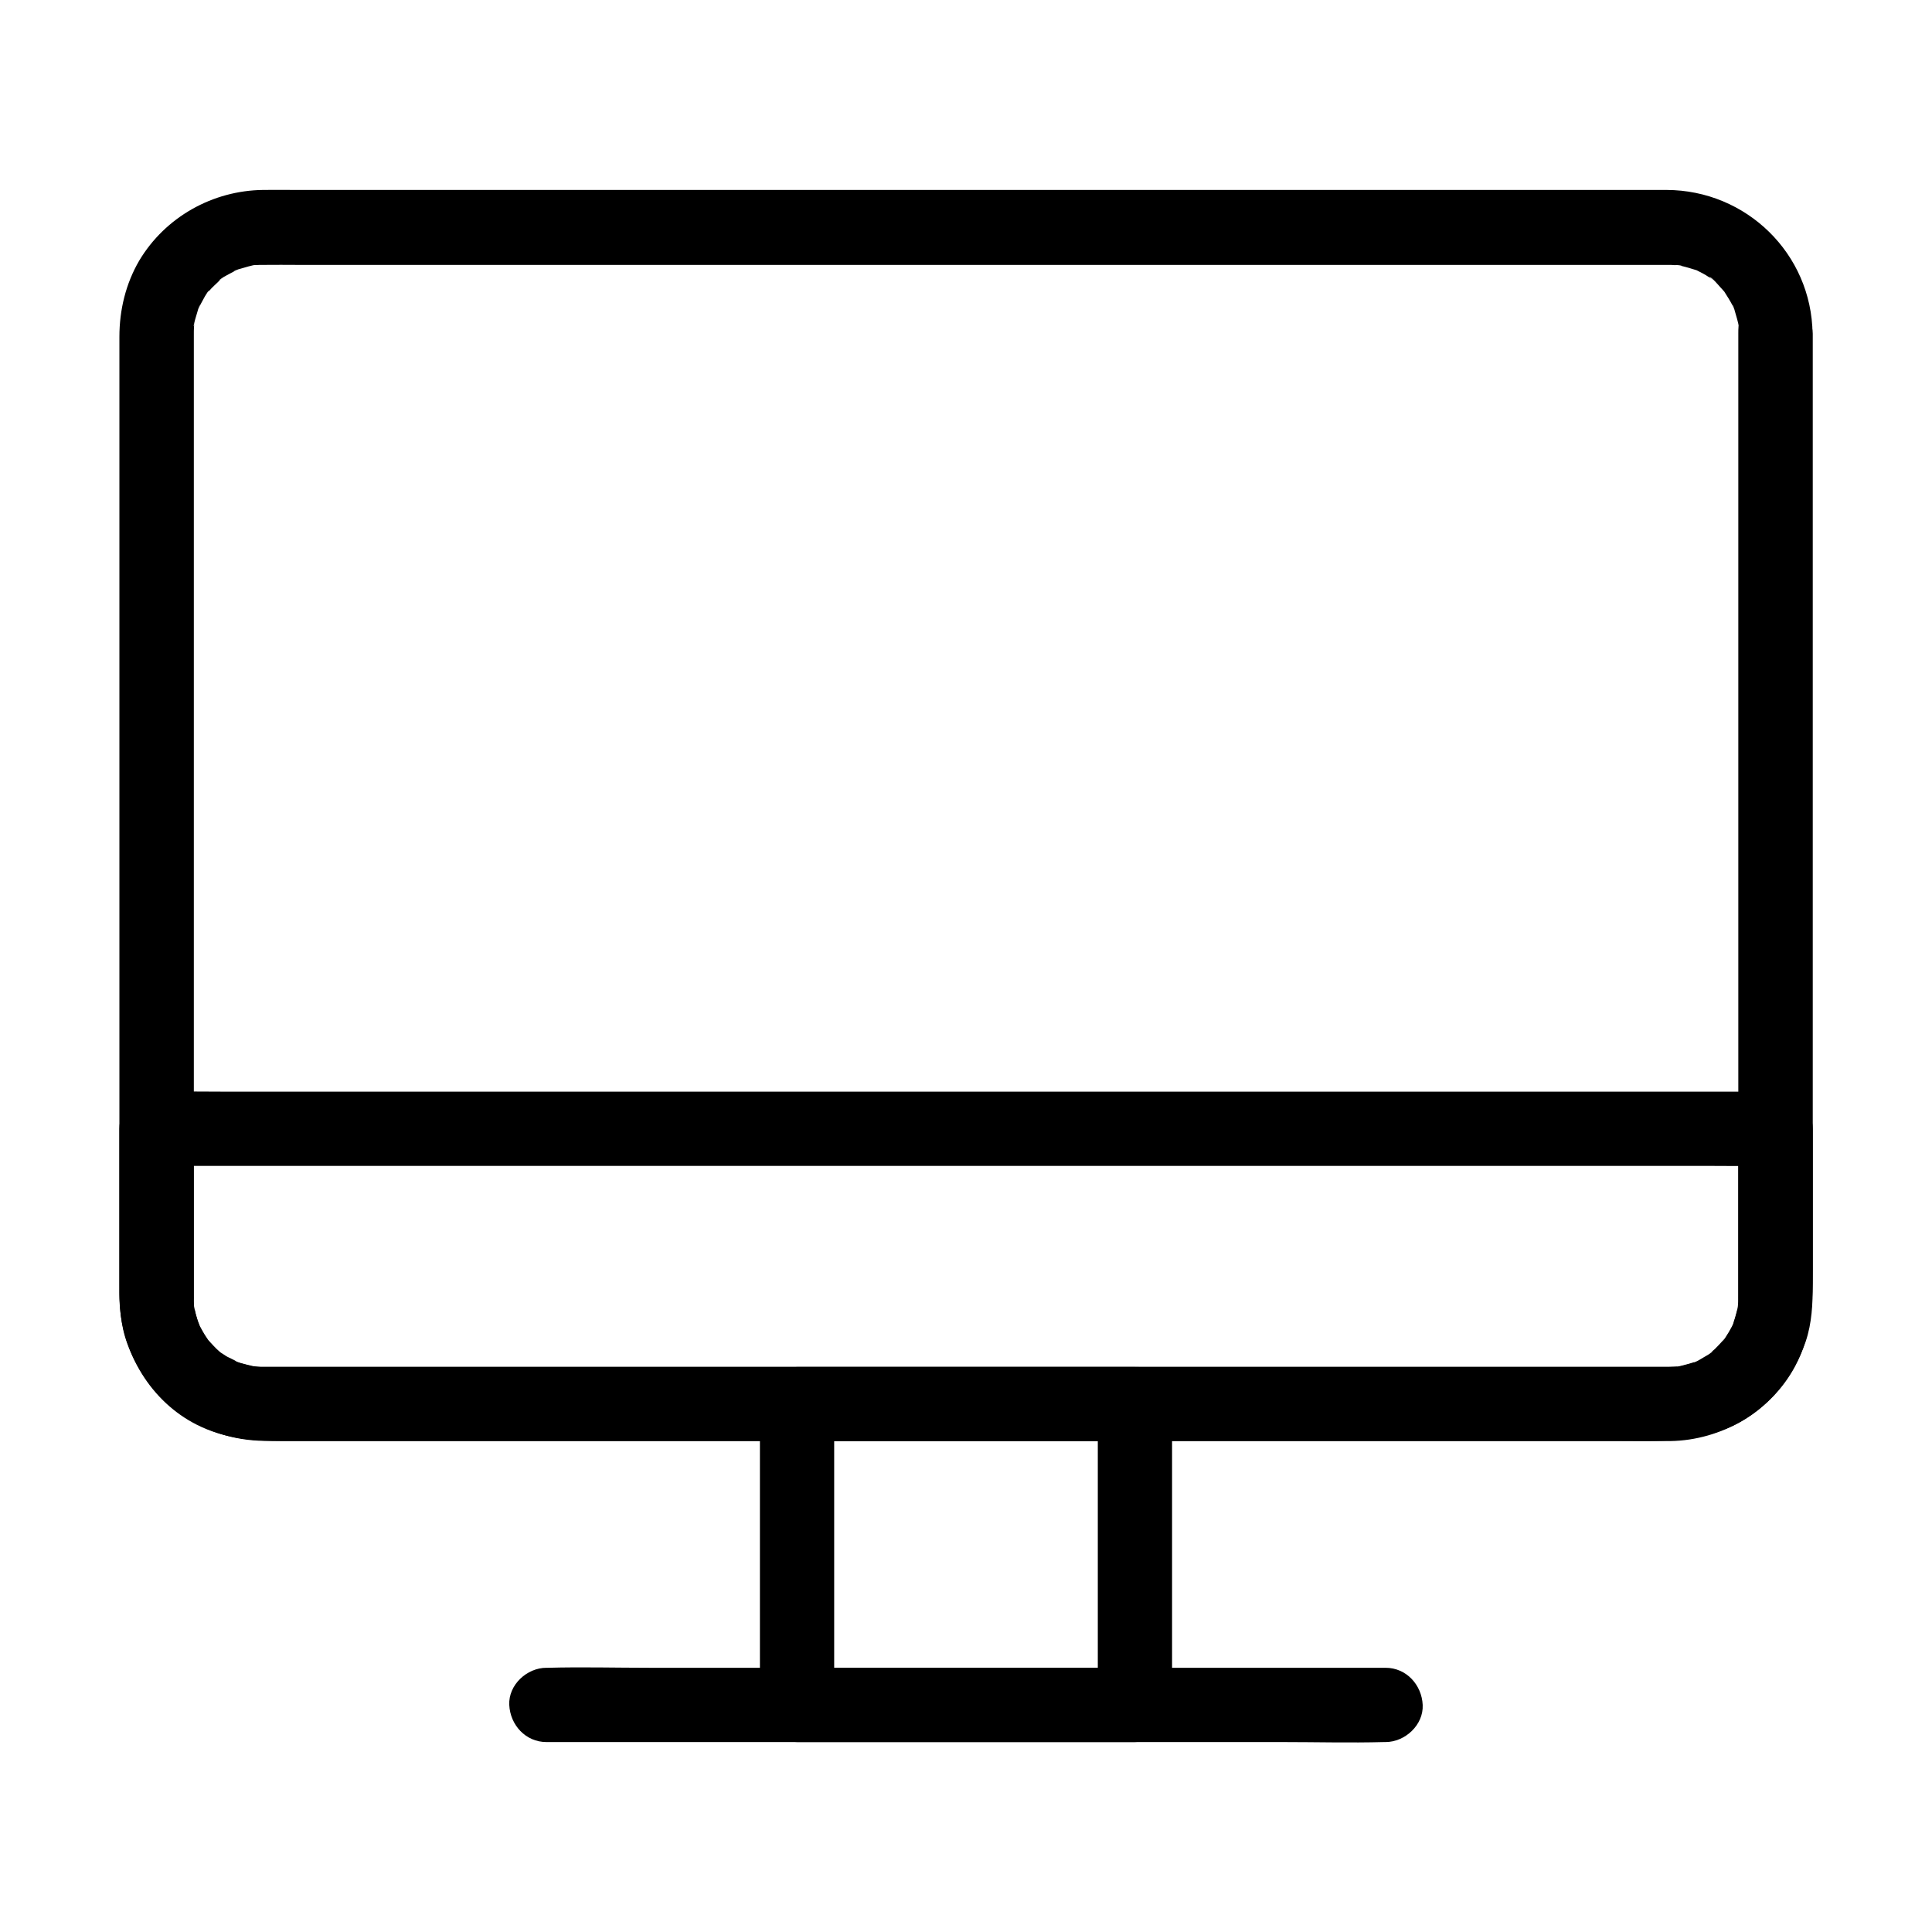
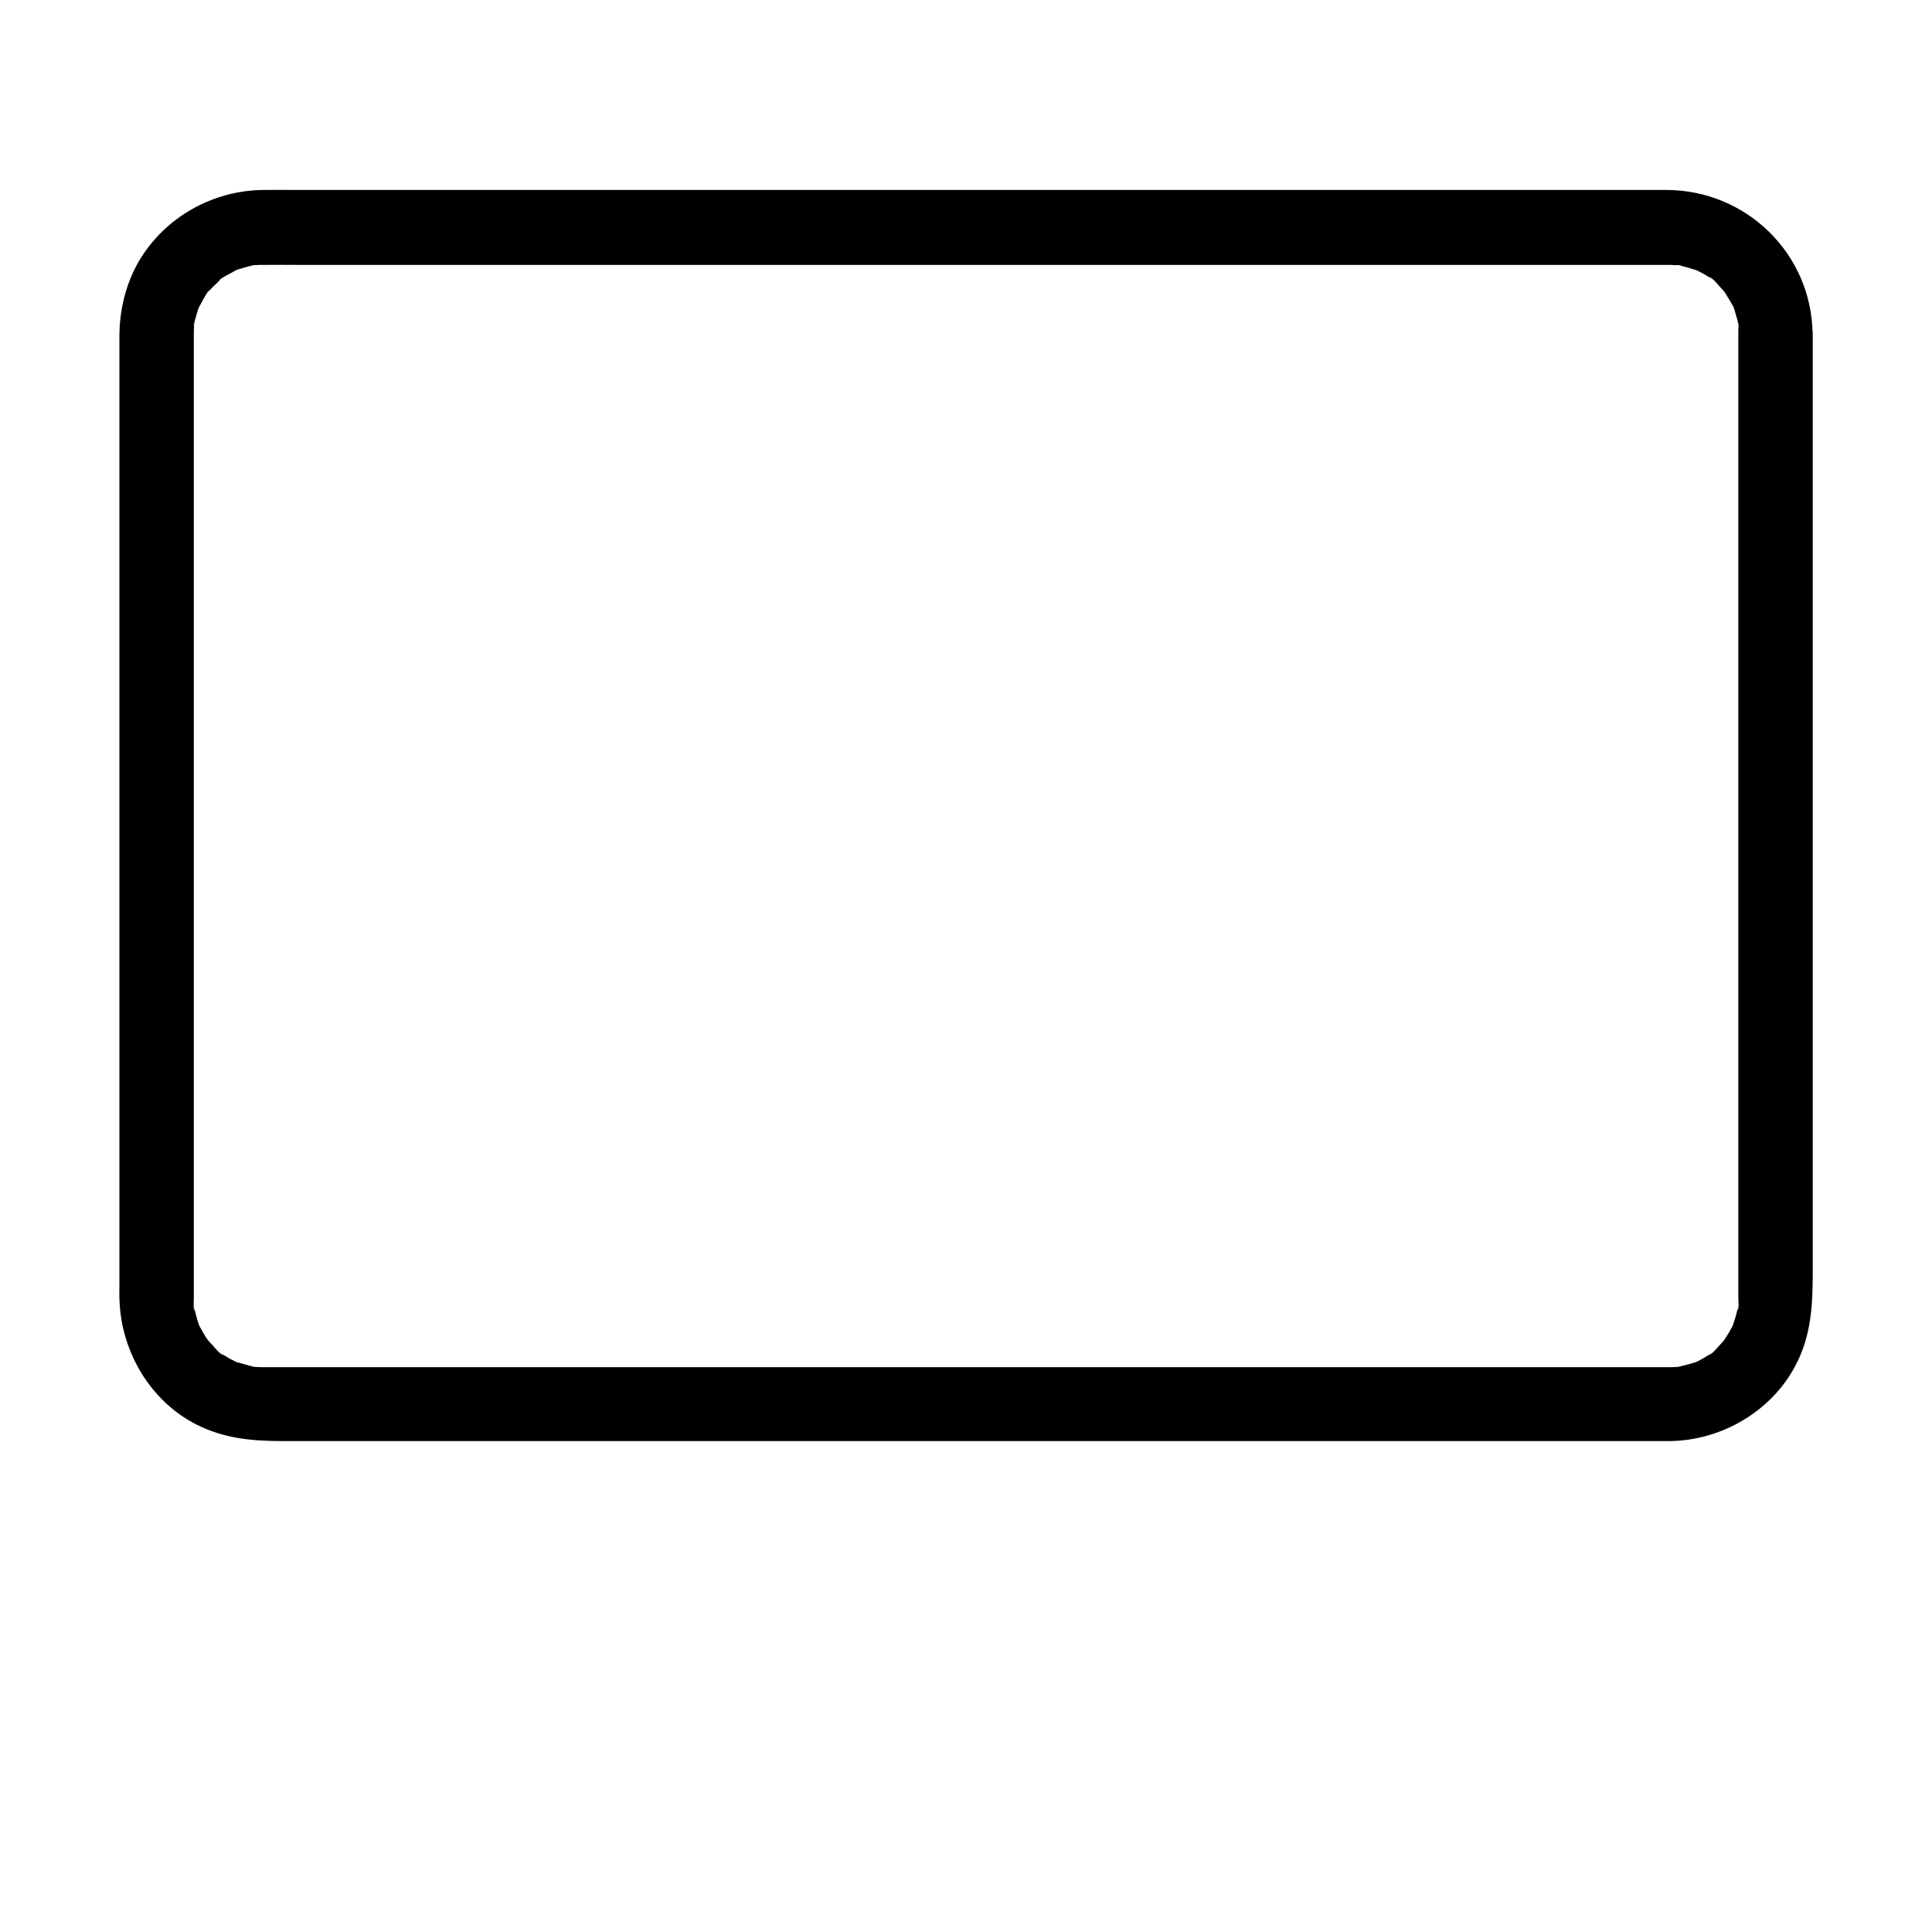
<svg xmlns="http://www.w3.org/2000/svg" fill="#000000" width="800px" height="800px" version="1.1" viewBox="144 144 512 512">
  <g>
    <path d="m604.67 232.47v41.871 90.48 88.066 27.059 6.641 1.18c0 0.543 0.246 3.102-0.195 3.445 0.051-0.441 0.098-0.836 0.148-1.277-0.051 0.441-0.148 0.887-0.246 1.328-0.148 0.641-0.297 1.277-0.492 1.918-0.195 0.641-0.395 1.23-0.59 1.871-0.395 0.984-0.297 0.836 0.246-0.543-0.195 0.395-0.344 0.789-0.543 1.18-0.59 1.133-1.277 2.215-1.969 3.297-1.18 1.871 1.477-1.625 0 0.051-0.441 0.492-0.836 0.984-1.277 1.426-0.395 0.395-2.312 2.707-2.805 2.609 0.344-0.246 0.641-0.492 0.984-0.789l-1.031 0.738c-0.738 0.492-1.477 0.934-2.215 1.328-0.148 0.098-1.625 0.934-1.723 0.836 0.395-0.148 0.789-0.344 1.133-0.492-0.395 0.148-0.789 0.297-1.23 0.441-1.277 0.441-2.508 0.688-3.836 1.031-2.215 0.543 2.262-0.098-0.051 0.051-0.688 0.051-1.379 0.098-2.016 0.098h-0.738-2.508-16.383-67.059-92.891-94.711-72.473-20.469-4.82-0.984-0.789c-0.688 0-1.379-0.098-2.016-0.098-2.312-0.148 2.215 0.543-0.051-0.051-1.477-0.395-2.953-0.789-4.43-1.23-2.117-0.688 1.918 1.031-0.051 0-0.59-0.297-1.133-0.59-1.723-0.887-0.543-0.297-1.133-0.641-1.625-0.984-0.195-0.098-0.344-0.246-0.543-0.344-0.836-0.641-0.688-0.492 0.441 0.395-0.492 0.098-2.461-2.215-2.805-2.609-0.441-0.441-0.836-0.934-1.277-1.426-0.641-0.836-0.543-0.641 0.344 0.492-0.246-0.344-0.492-0.688-0.738-1.031-0.688-1.082-1.277-2.215-1.918-3.344-1.031-1.969 0.688 2.117 0-0.051-0.195-0.641-0.441-1.23-0.59-1.871-0.195-0.641-0.344-1.277-0.492-1.918-0.051-0.195-0.098-0.441-0.148-0.641-0.195-1.082-0.148-0.887 0.051 0.641-0.395-0.344-0.195-2.856-0.195-3.394v-3.246-21.797-83.246-93.383-52.547-1.082-0.051c0-0.688 0-1.379 0.051-2.066 0-0.246 0.051-0.441 0.051-0.688 0.098-1.082 0.098-0.887-0.098 0.641-0.246-0.098 0.836-3.492 0.934-3.836 0.051-0.195 0.492-1.82 0.641-1.82-0.59 1.328-0.641 1.523-0.195 0.59 0.195-0.395 0.395-0.789 0.59-1.133 0.195-0.344 1.723-3.344 2.066-3.246-0.246 0.344-0.492 0.641-0.789 0.984 0.246-0.344 0.543-0.641 0.836-0.984 0.441-0.492 0.836-0.934 1.328-1.379 0.492-0.441 0.934-0.887 1.379-1.328 0.148-0.148 0.344-0.297 0.492-0.395 0.836-0.641 0.641-0.543-0.492 0.344-0.098-0.395 3.445-2.117 3.836-2.363 0.195-0.098 0.395-0.195 0.59-0.297 0.984-0.441 0.789-0.395-0.59 0.195 0.051-0.195 1.672-0.59 1.82-0.641 0.344-0.098 3.738-1.133 3.836-0.934-0.441 0.051-0.836 0.098-1.277 0.148 0.441-0.051 0.887-0.098 1.328-0.148 0.688-0.051 1.379-0.051 2.066-0.051h0.051c3.102-0.051 6.148 0 9.25 0h57.219 88.855 96.48 80.047 39.605 0.887c0.492 0 0.984 0 1.477 0.051 0.297 0 1.871-0.051 2.016 0.148-0.441-0.051-0.836-0.098-1.277-0.148 0.441 0.051 0.887 0.148 1.328 0.246 1.277 0.297 2.508 0.688 3.789 1.082 2.117 0.688-1.918-1.031 0.051 0 0.59 0.297 1.133 0.59 1.723 0.887 0.543 0.297 1.133 0.641 1.625 0.984 0.195 0.098 0.344 0.246 0.543 0.344 0.836 0.641 0.688 0.492-0.441-0.395 0.492-0.098 2.461 2.215 2.805 2.609 0.441 0.441 0.836 0.934 1.277 1.426 1.477 1.625-1.133-1.82 0 0.051 0.688 1.082 1.379 2.164 1.969 3.297 0.098 0.195 0.195 0.395 0.297 0.59 0.441 0.984 0.395 0.789-0.195-0.59 0.195 0.051 0.59 1.672 0.641 1.82 0.098 0.344 1.133 3.738 0.934 3.836-0.051-0.441-0.098-0.836-0.148-1.277 0.051 0.441 0.098 0.887 0.148 1.328-0.059 0.598-0.059 1.285-0.059 1.977 0.051 5.164 4.477 10.086 9.84 9.84 5.266-0.246 9.891-4.328 9.84-9.84-0.246-21.254-17.562-38.082-38.719-38.129h-12.449-25.977-36.652-43.836-48.363-49.25-47.578-42.262-34.094-22.977c-2.805 0-5.656-0.051-8.461 0-13.383 0.148-25.93 7.184-32.816 18.695-3.598 6.148-5.273 13.137-5.273 20.219v17.074 34.539 45.02 49.102 46.789 37.391 21.746c0 1.426-0.051 2.805 0.051 4.231 0.641 13.383 8.266 26.223 20.367 32.375 7.379 3.738 14.906 4.379 22.879 4.379h19.828 31.93 40.688 46.445 49.348 48.66 45.312 38.426 28.781 15.793 2.461c13.578-0.195 26.668-7.773 33.113-19.828 4.379-8.168 4.676-16.531 4.676-25.387v-26.812-40.887-47.969-48.855-42.656-30.207-10.875c0-5.164-4.527-10.086-9.84-9.84-5.363 0.293-9.891 4.375-9.891 9.887z" />
-     <path d="m434.93 516.11v69.961 9.742c3.297-3.297 6.543-6.543 9.84-9.84h-30.258-48.215-11.07c3.297 3.297 6.543 6.543 9.84 9.84v-69.961-9.742c-3.297 3.297-6.543 6.543-9.84 9.84h30.258 48.215 11.07c5.164 0 10.086-4.527 9.84-9.84s-4.328-9.84-9.84-9.84h-30.258-48.215-11.07c-5.312 0-9.84 4.527-9.84 9.84v69.961 9.742c0 5.312 4.527 9.84 9.84 9.84h30.258 48.215 11.07c5.312 0 9.84-4.527 9.84-9.84v-69.961-9.742c0-5.164-4.527-10.086-9.84-9.84-5.312 0.246-9.84 4.332-9.84 9.84z" />
-     <path d="m288.8 605.66h22.141 53.184 64.109 55.598c8.953 0 17.957 0.246 26.961 0h0.395c5.164 0 10.086-4.527 9.84-9.84s-4.328-9.84-9.84-9.84h-22.141-53.184-64.109-55.598c-8.953 0-17.957-0.246-26.961 0h-0.395c-5.164 0-10.086 4.527-9.84 9.84s4.332 9.84 9.84 9.84z" />
-     <path d="m604.67 443.29v25.684 15.301 3.344c0 0.984-0.051 1.918-0.148 2.902-0.148 1.969 0.051-0.641 0.098-0.641 0.051 0.051-0.297 1.477-0.344 1.625-0.297 1.18-0.641 2.312-1.031 3.445-0.492 1.477 0.195-0.59 0.246-0.543 0.051 0.051-0.492 1.031-0.543 1.18-0.492 0.934-1.031 1.871-1.625 2.754-0.098 0.148-0.688 1.082-0.738 1.031-0.051 0 1.379-1.625 0.344-0.492-0.789 0.887-1.574 1.723-2.41 2.559-0.395 0.344-0.789 0.688-1.18 1.082-1.133 1.031 0.492-0.395 0.492-0.344 0.051 0.195-2.262 1.477-2.41 1.574s-2.41 1.477-2.559 1.328c-0.051-0.051 2.016-0.738 0.543-0.246-0.641 0.195-1.23 0.441-1.871 0.59-0.195 0.051-3.148 0.887-3.199 0.738 0-0.051 2.609-0.246 0.641-0.098-0.441 0.051-0.887 0.098-1.379 0.098-0.492 0-0.934 0.051-1.426 0.051h-0.543-7.723-38.18-59.73-71.145-72.375-63.418-44.281-11.758-2.754-0.492c-0.492 0-0.934 0-1.426-0.051-0.543-0.051-1.133-0.098-1.672-0.148-1.426-0.098 2.461 0.543 0.297 0-1.082-0.246-2.164-0.492-3.199-0.789-0.395-0.148-0.836-0.297-1.23-0.441-2.016-0.641 1.379 0.836 0.246 0.098-0.789-0.543-1.723-0.887-2.559-1.328-0.344-0.195-0.738-0.441-1.082-0.688-0.195-0.098-0.344-0.246-0.543-0.344-0.688-0.492-0.688-0.492-0.051 0 0.148 0.148 0.344 0.246 0.492 0.395-0.344-0.246-0.641-0.543-0.984-0.836-0.492-0.441-0.934-0.836-1.379-1.328-0.59-0.59-1.133-1.23-1.723-1.871-1.426-1.574 0.738 1.426 0.195 0.195-0.246-0.441-0.641-0.887-0.887-1.328-0.441-0.738-0.887-1.477-1.277-2.262-0.098-0.195-1.031-2.117-0.297-0.59 0.688 1.477-0.195-0.641-0.297-0.934-0.297-0.934-0.59-1.871-0.789-2.856 0 0.098-0.297-1.277-0.246-1.328-0.098 0.051 0.246 2.363 0.051 0.297-0.051-0.887-0.098-1.77-0.098-2.656v-3.691-32.668-7.922c-3.297 3.297-6.543 6.543-9.84 9.84h11.512 31.191 46.102 56.48 61.598 62.188 58.203 49.004 35.277c5.609 0 11.168 0.098 16.777 0h0.688c5.164 0 10.086-4.527 9.84-9.84-0.246-5.312-4.328-9.84-9.84-9.84h-11.512-31.191-46.102-56.48-61.598-62.188-58.203-49.004-35.277c-5.609 0-11.168-0.098-16.777 0h-0.688c-5.312 0-9.84 4.527-9.84 9.84v26.176 15.254c0 5.266 0.246 10.527 2.117 15.547 5.656 15.398 19.828 25.586 36.309 25.73h6.938 37.59 60.27 72.273 73.309 64.156 43.938c10.676 0 20.859 0.688 30.898-4.082 9.102-4.379 15.844-12.793 19.09-22.238 1.672-4.922 1.871-10.086 1.871-15.203v-33.062-8.117c0-5.164-4.527-10.086-9.84-9.84-5.356 0.395-9.883 4.481-9.883 9.988z" />
  </g>
</svg>